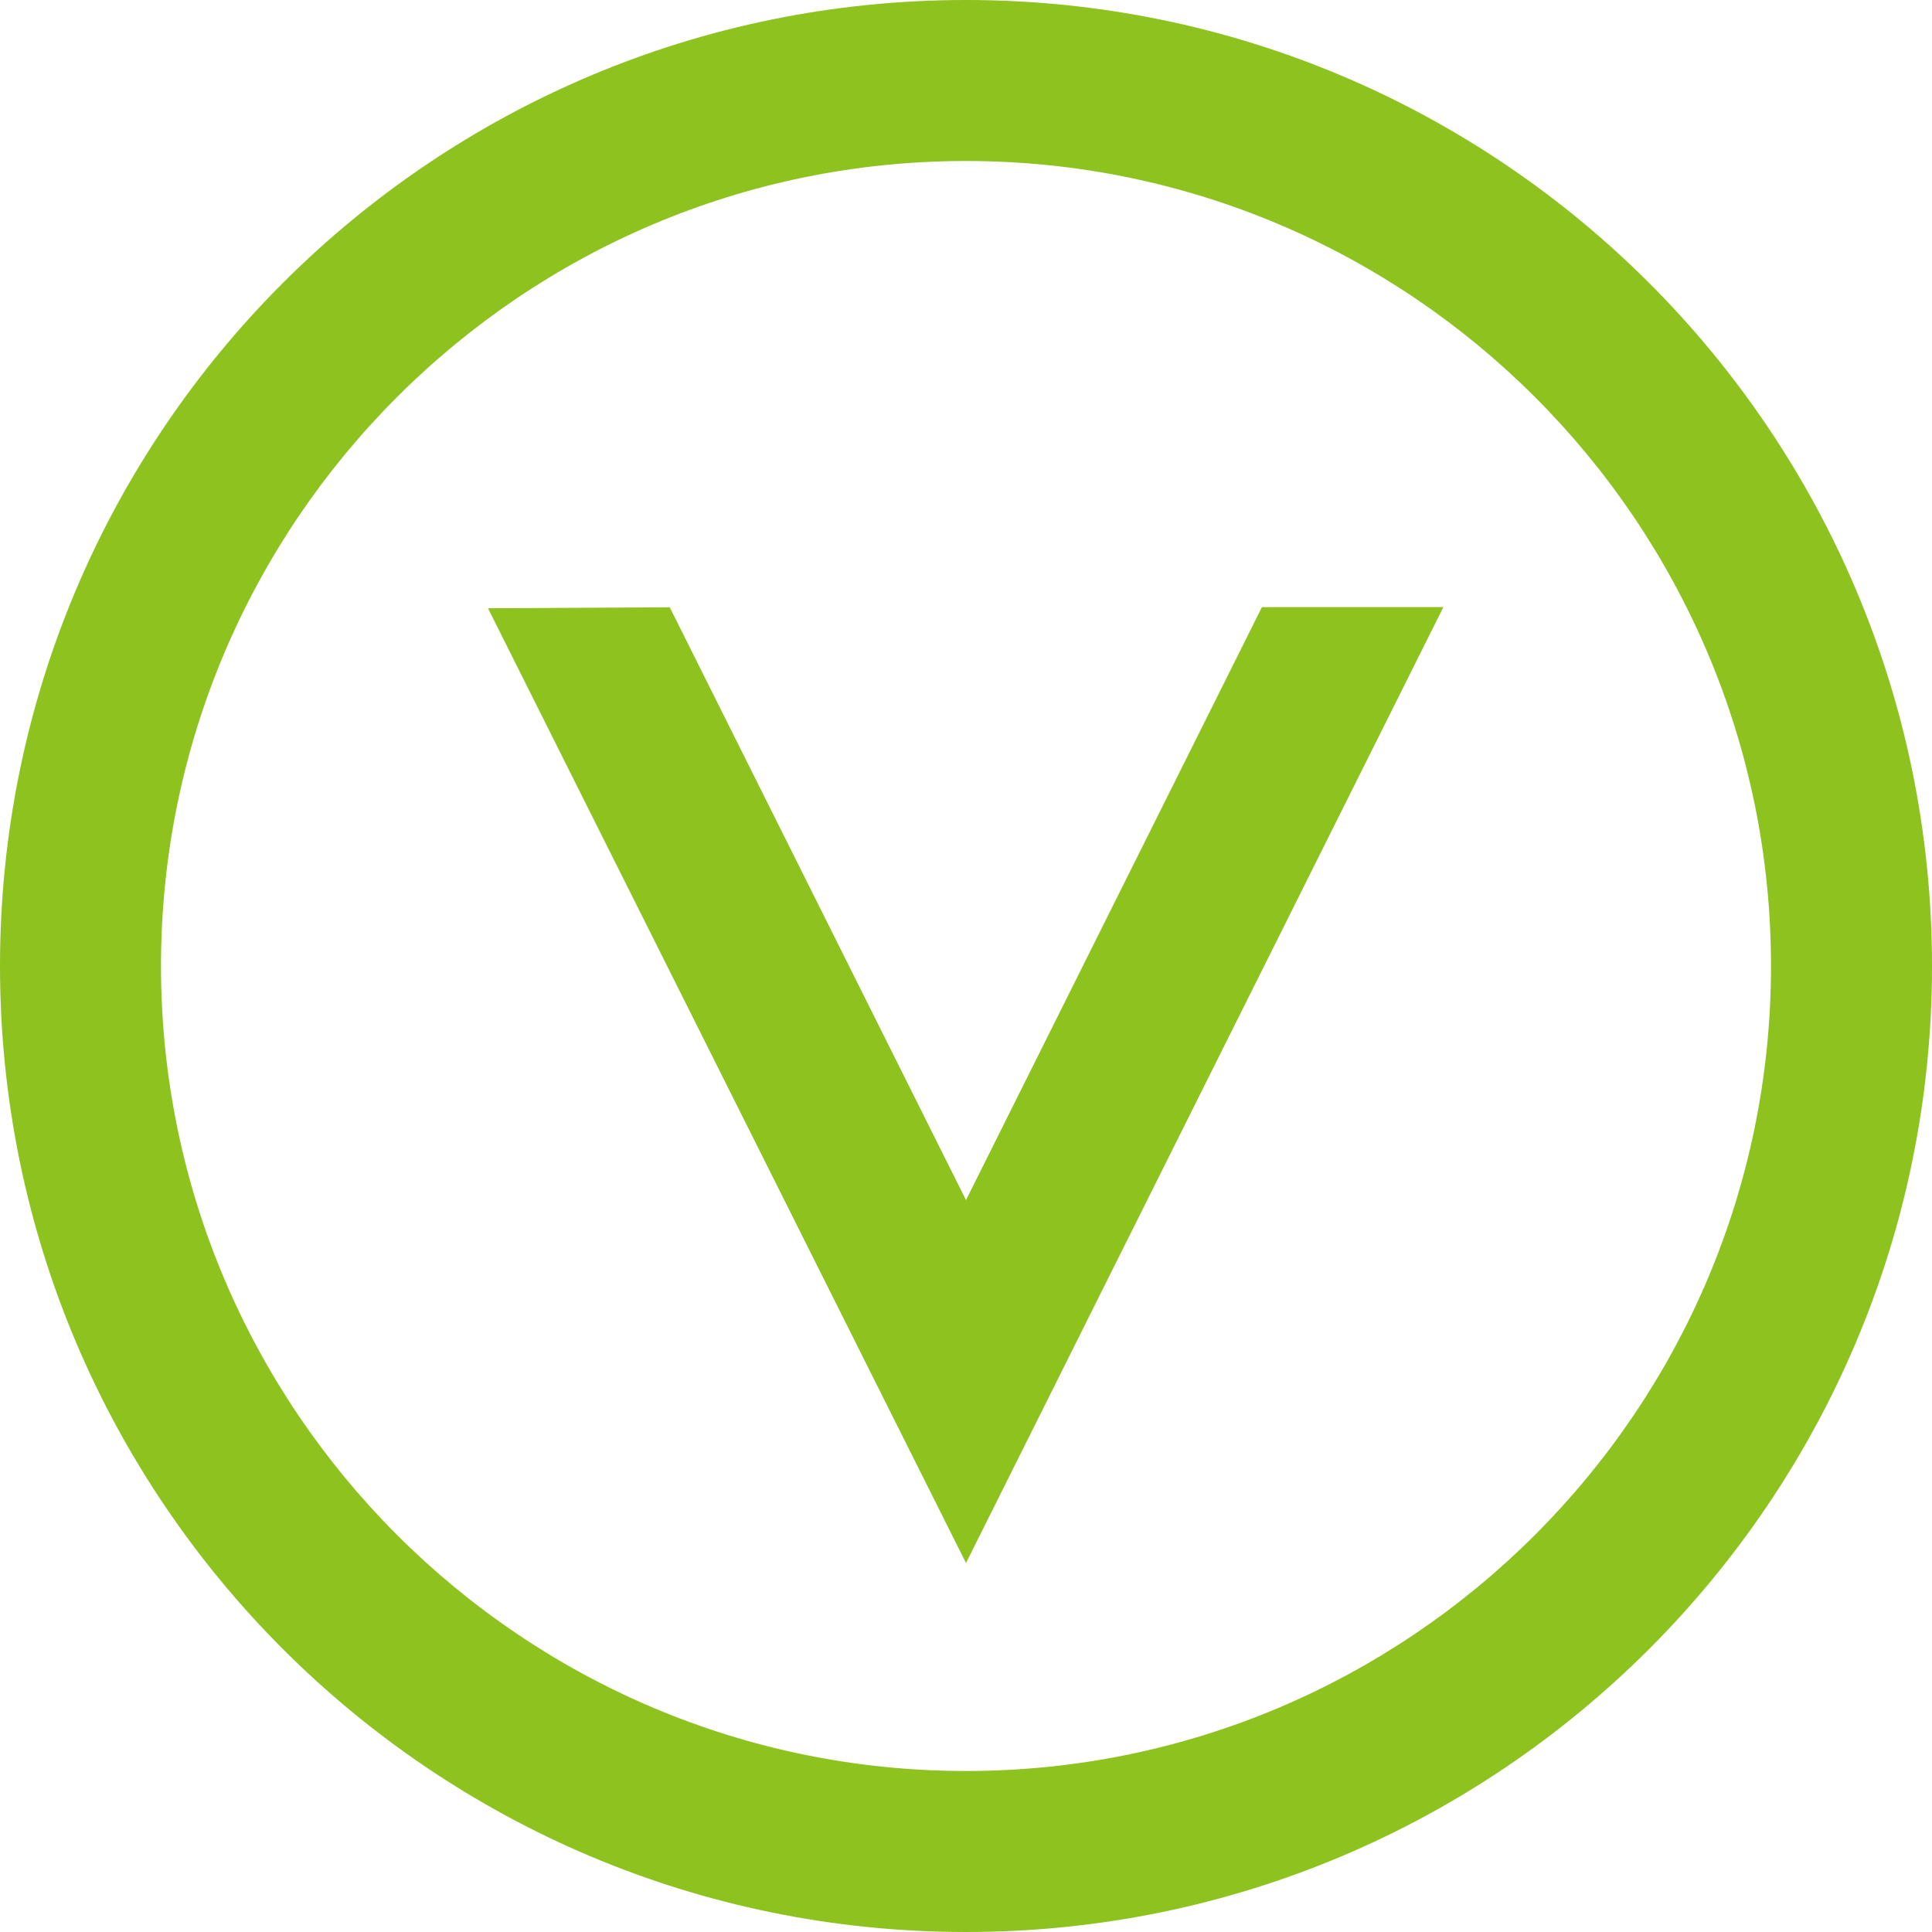
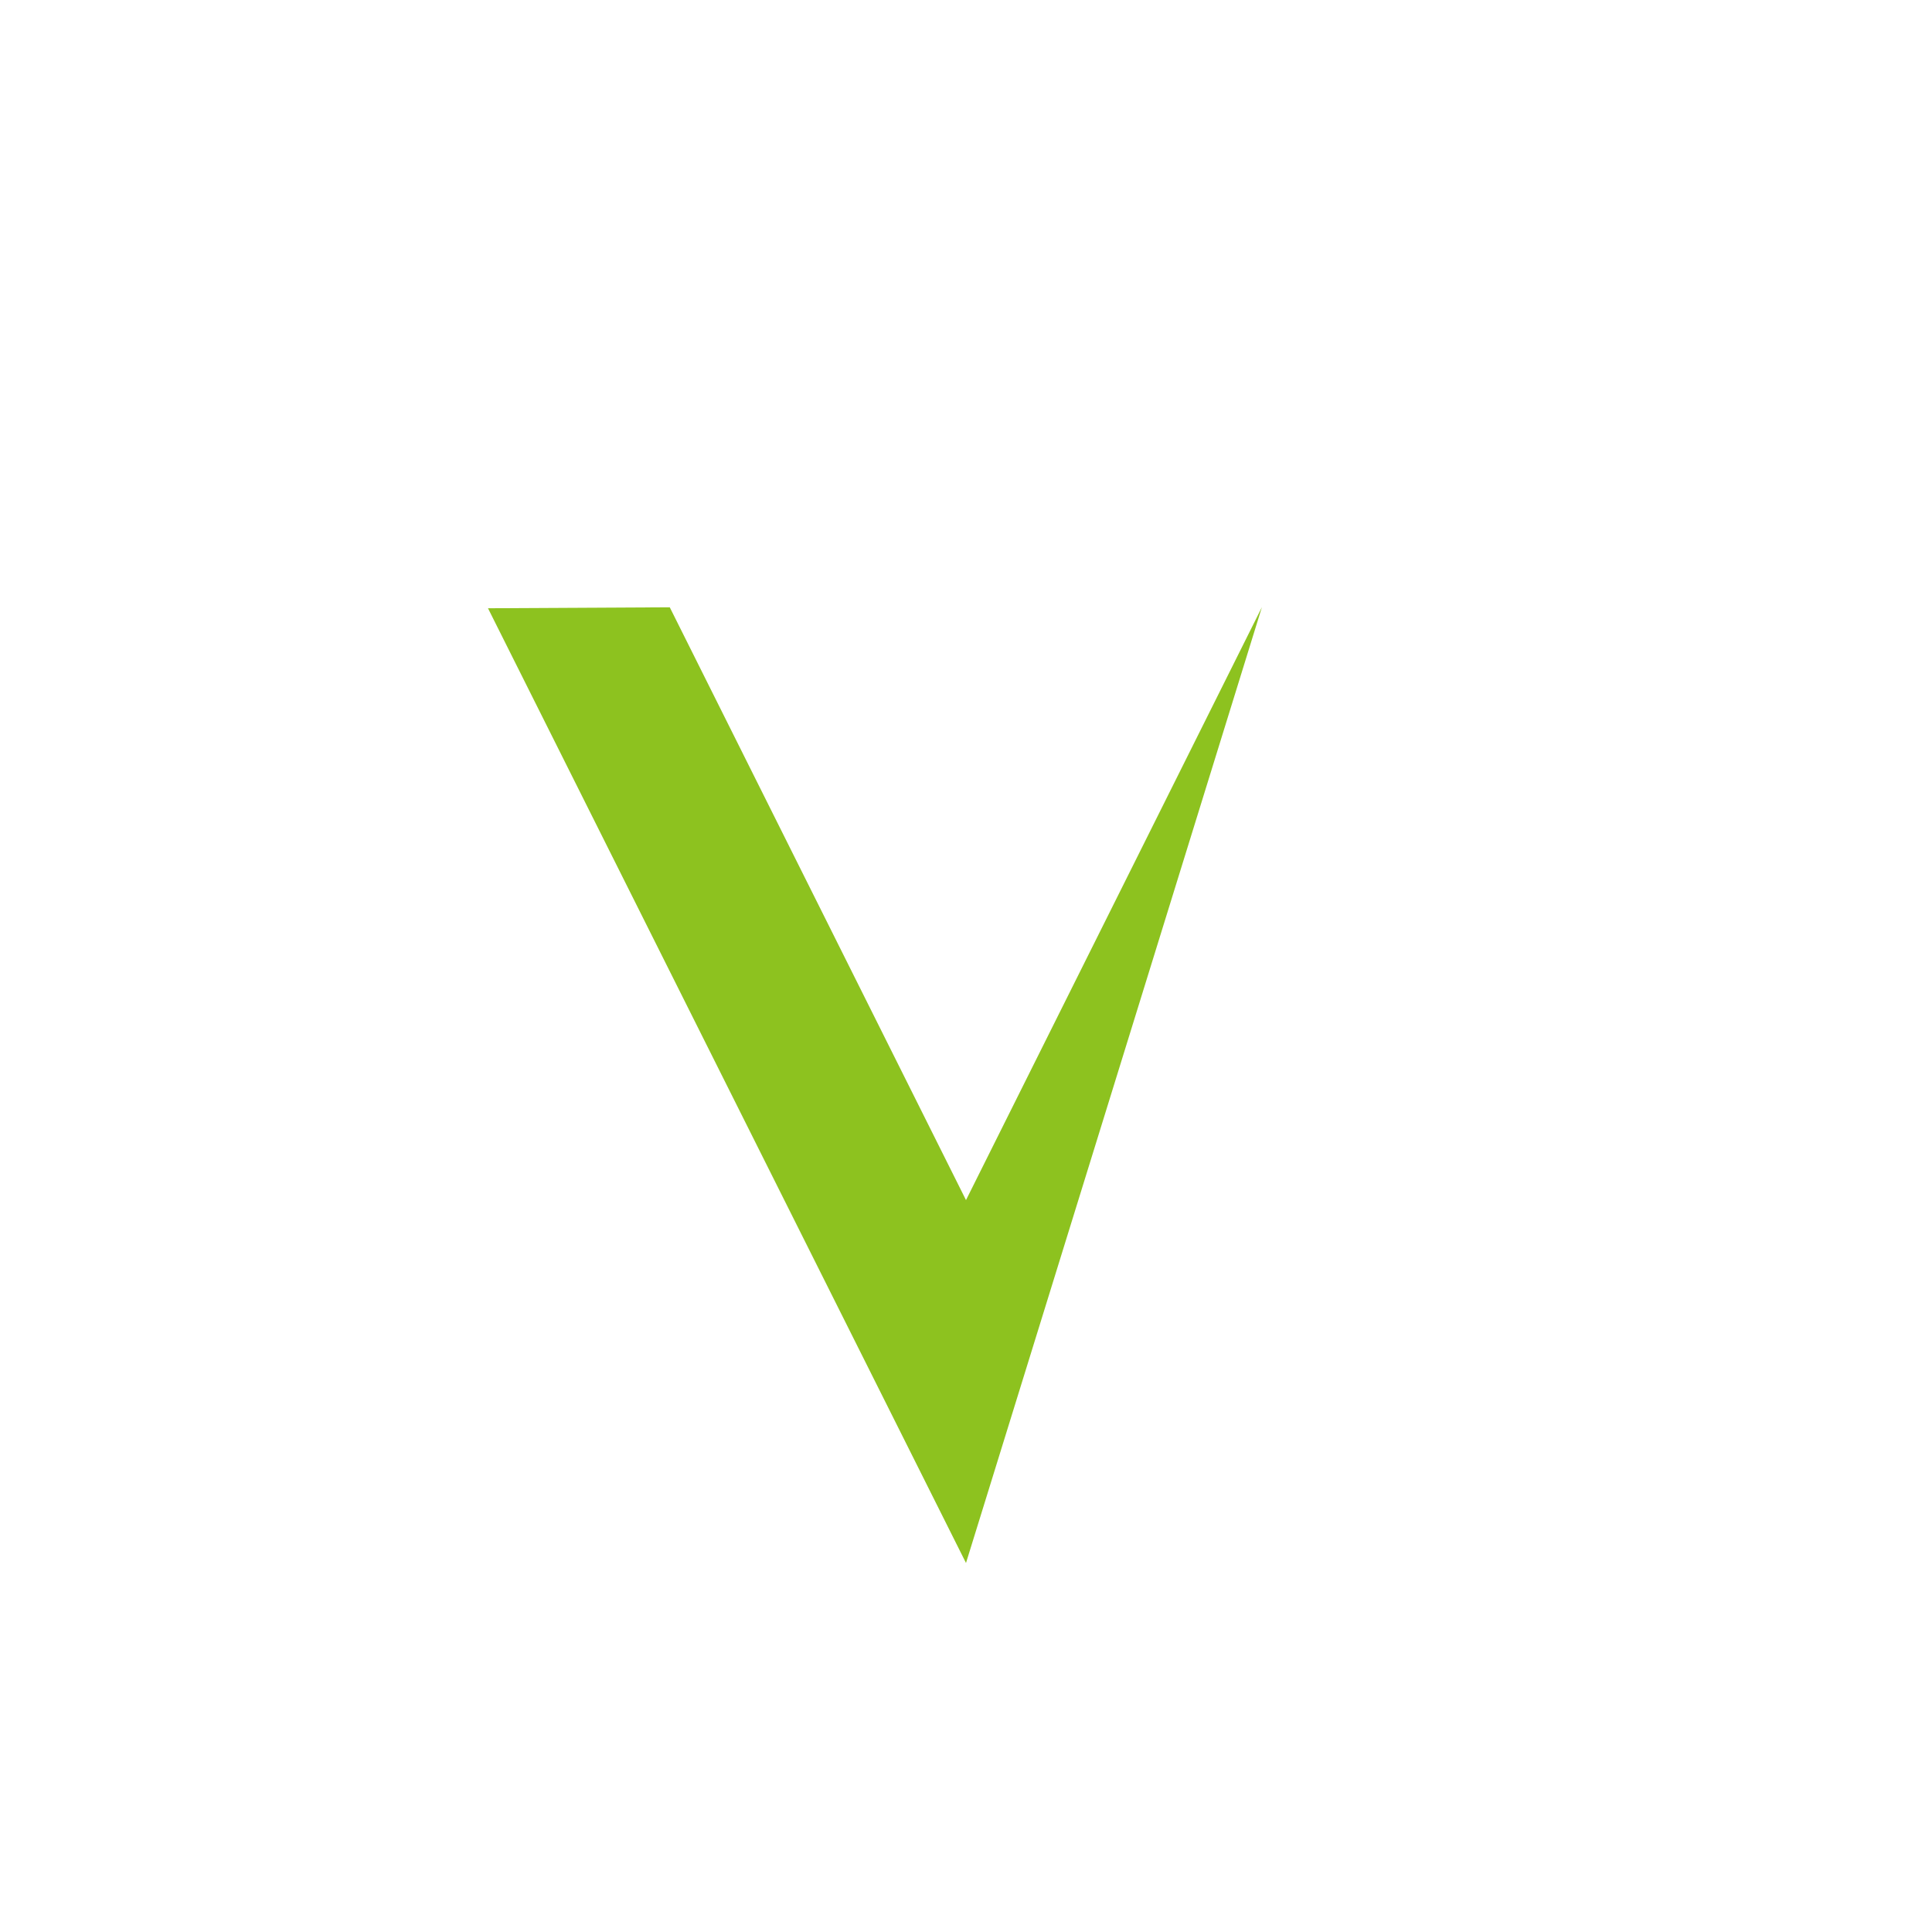
<svg xmlns="http://www.w3.org/2000/svg" version="1.1" id="Layer_1" x="0px" y="0px" viewBox="0 0 120 120" style="enable-background:new 0 0 120 120;" xml:space="preserve">
  <style type="text/css">
	.st0{fill:#8DC21F;}
</style>
  <g>
    <g>
-       <path class="st0" d="M60,10c27.57,0,50,22.43,50,50s-22.43,50-50,50S10,87.57,10,60S32.43,10,60,10 M60,0C26.86,0,0,26.86,0,60    c0,33.14,26.86,60,60,60s60-26.86,60-60C120,26.86,93.14,0,60,0L60,0z" />
-     </g>
+       </g>
    <g>
-       <path class="st0" d="M41.6,37.72L60,74.54l18.38-36.83l11.27,0L60,97.08l-29.69-59.3L41.6,37.72z" />
+       <path class="st0" d="M41.6,37.72L60,74.54l18.38-36.83L60,97.08l-29.69-59.3L41.6,37.72z" />
    </g>
  </g>
</svg>